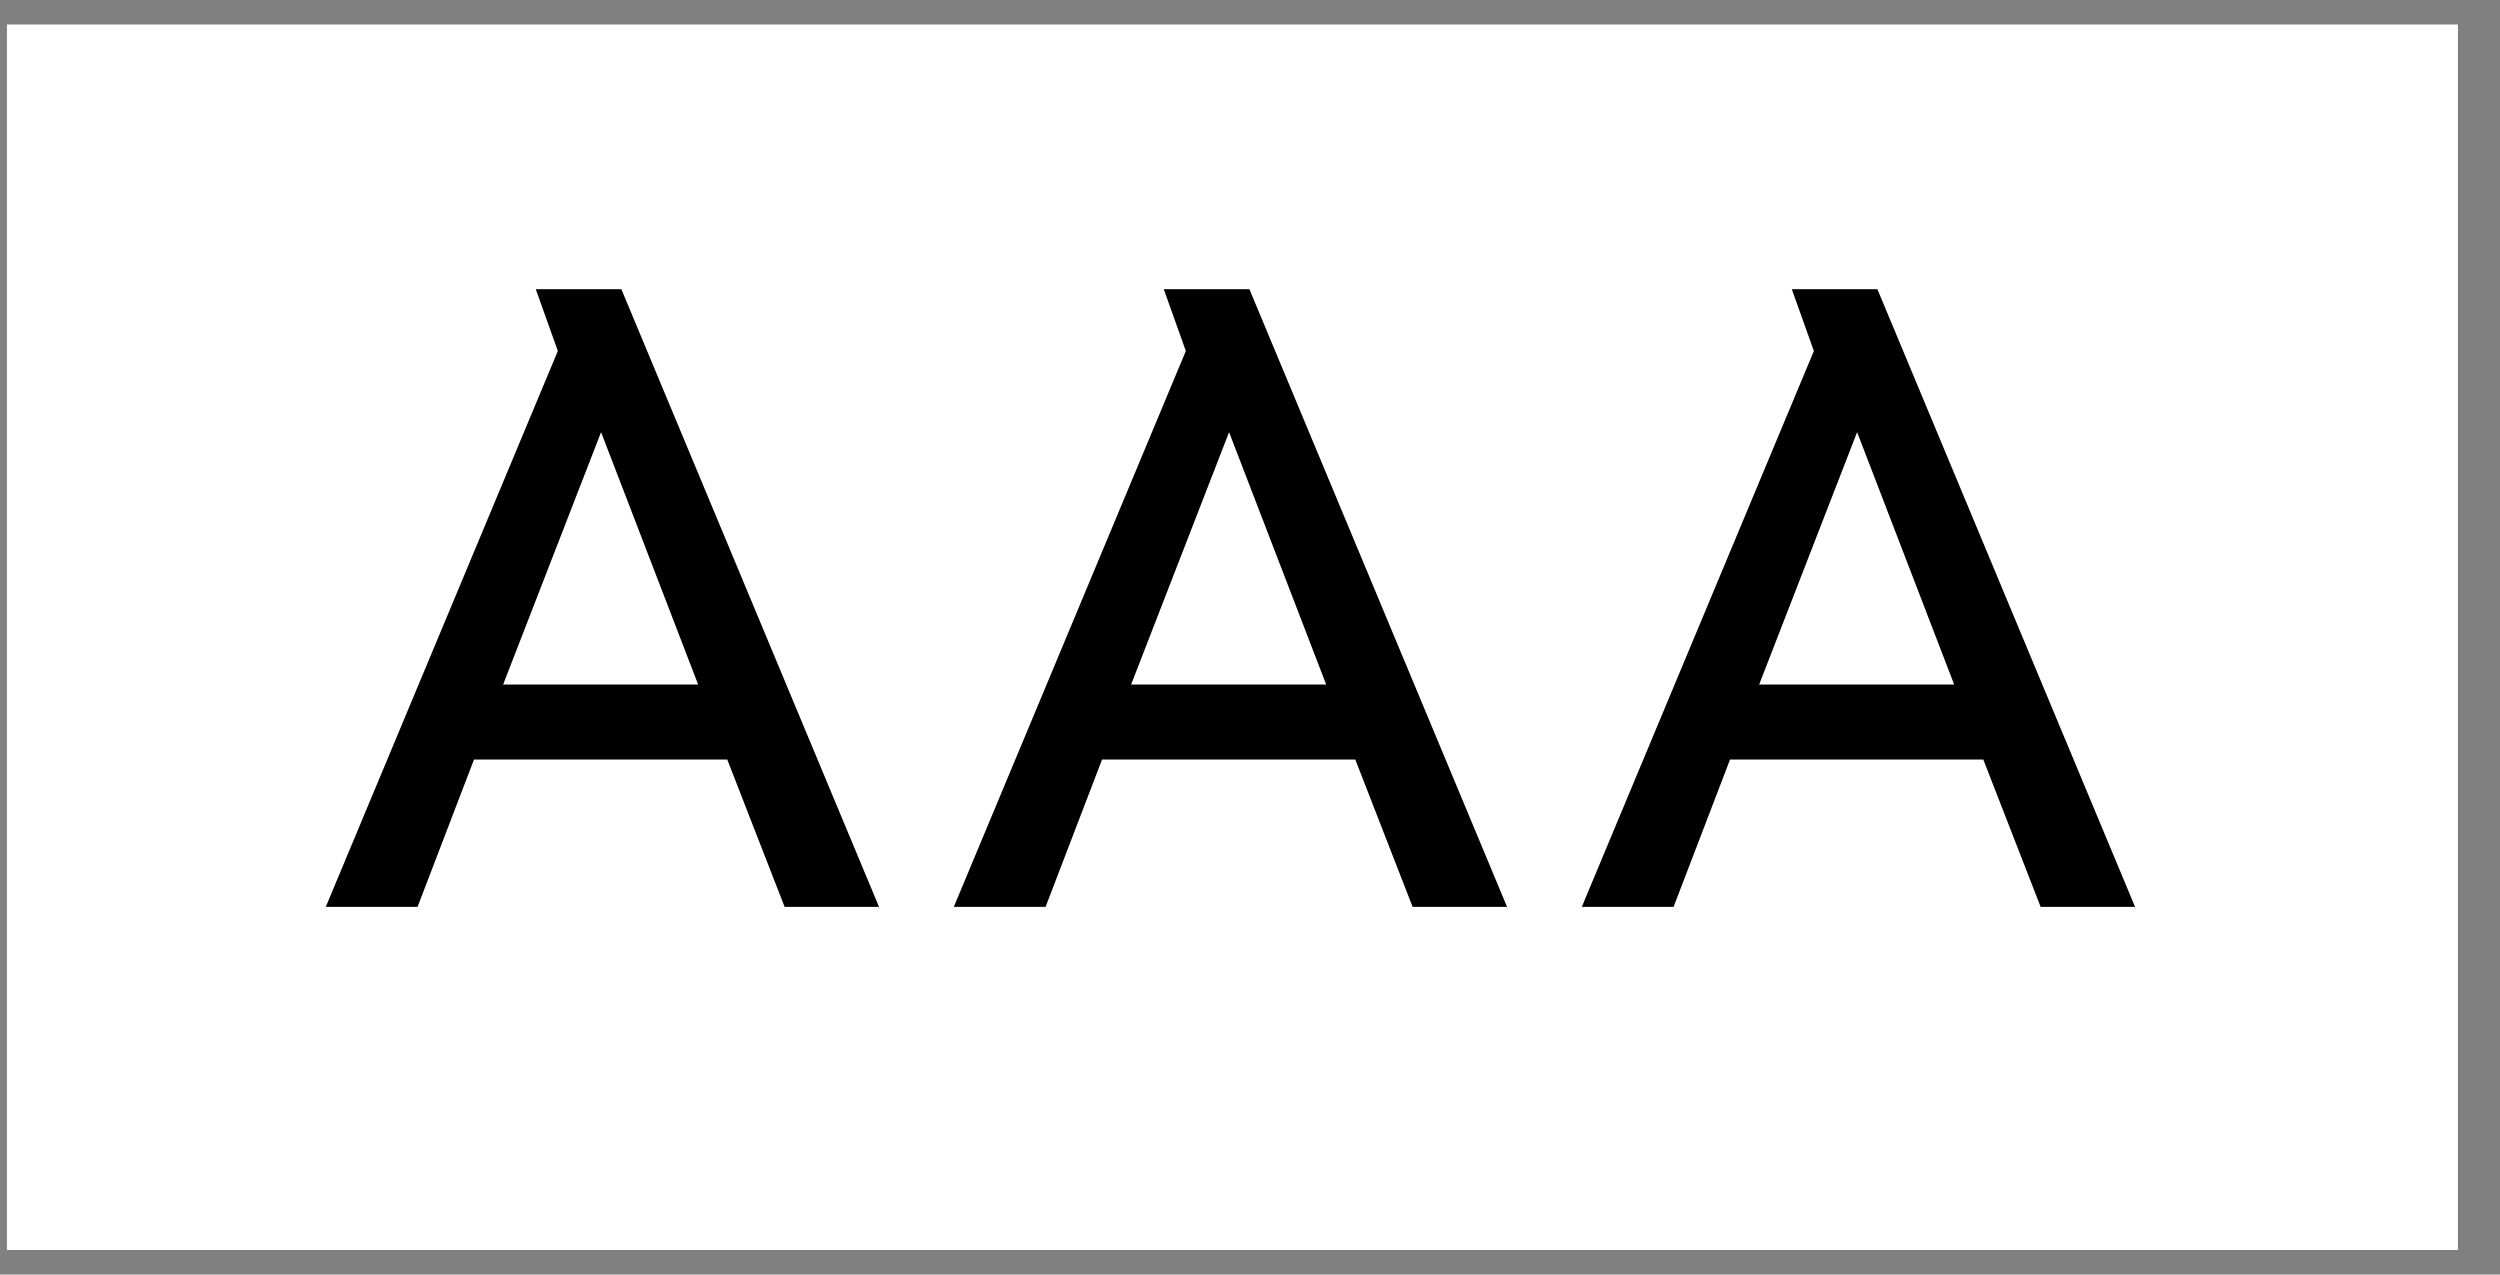
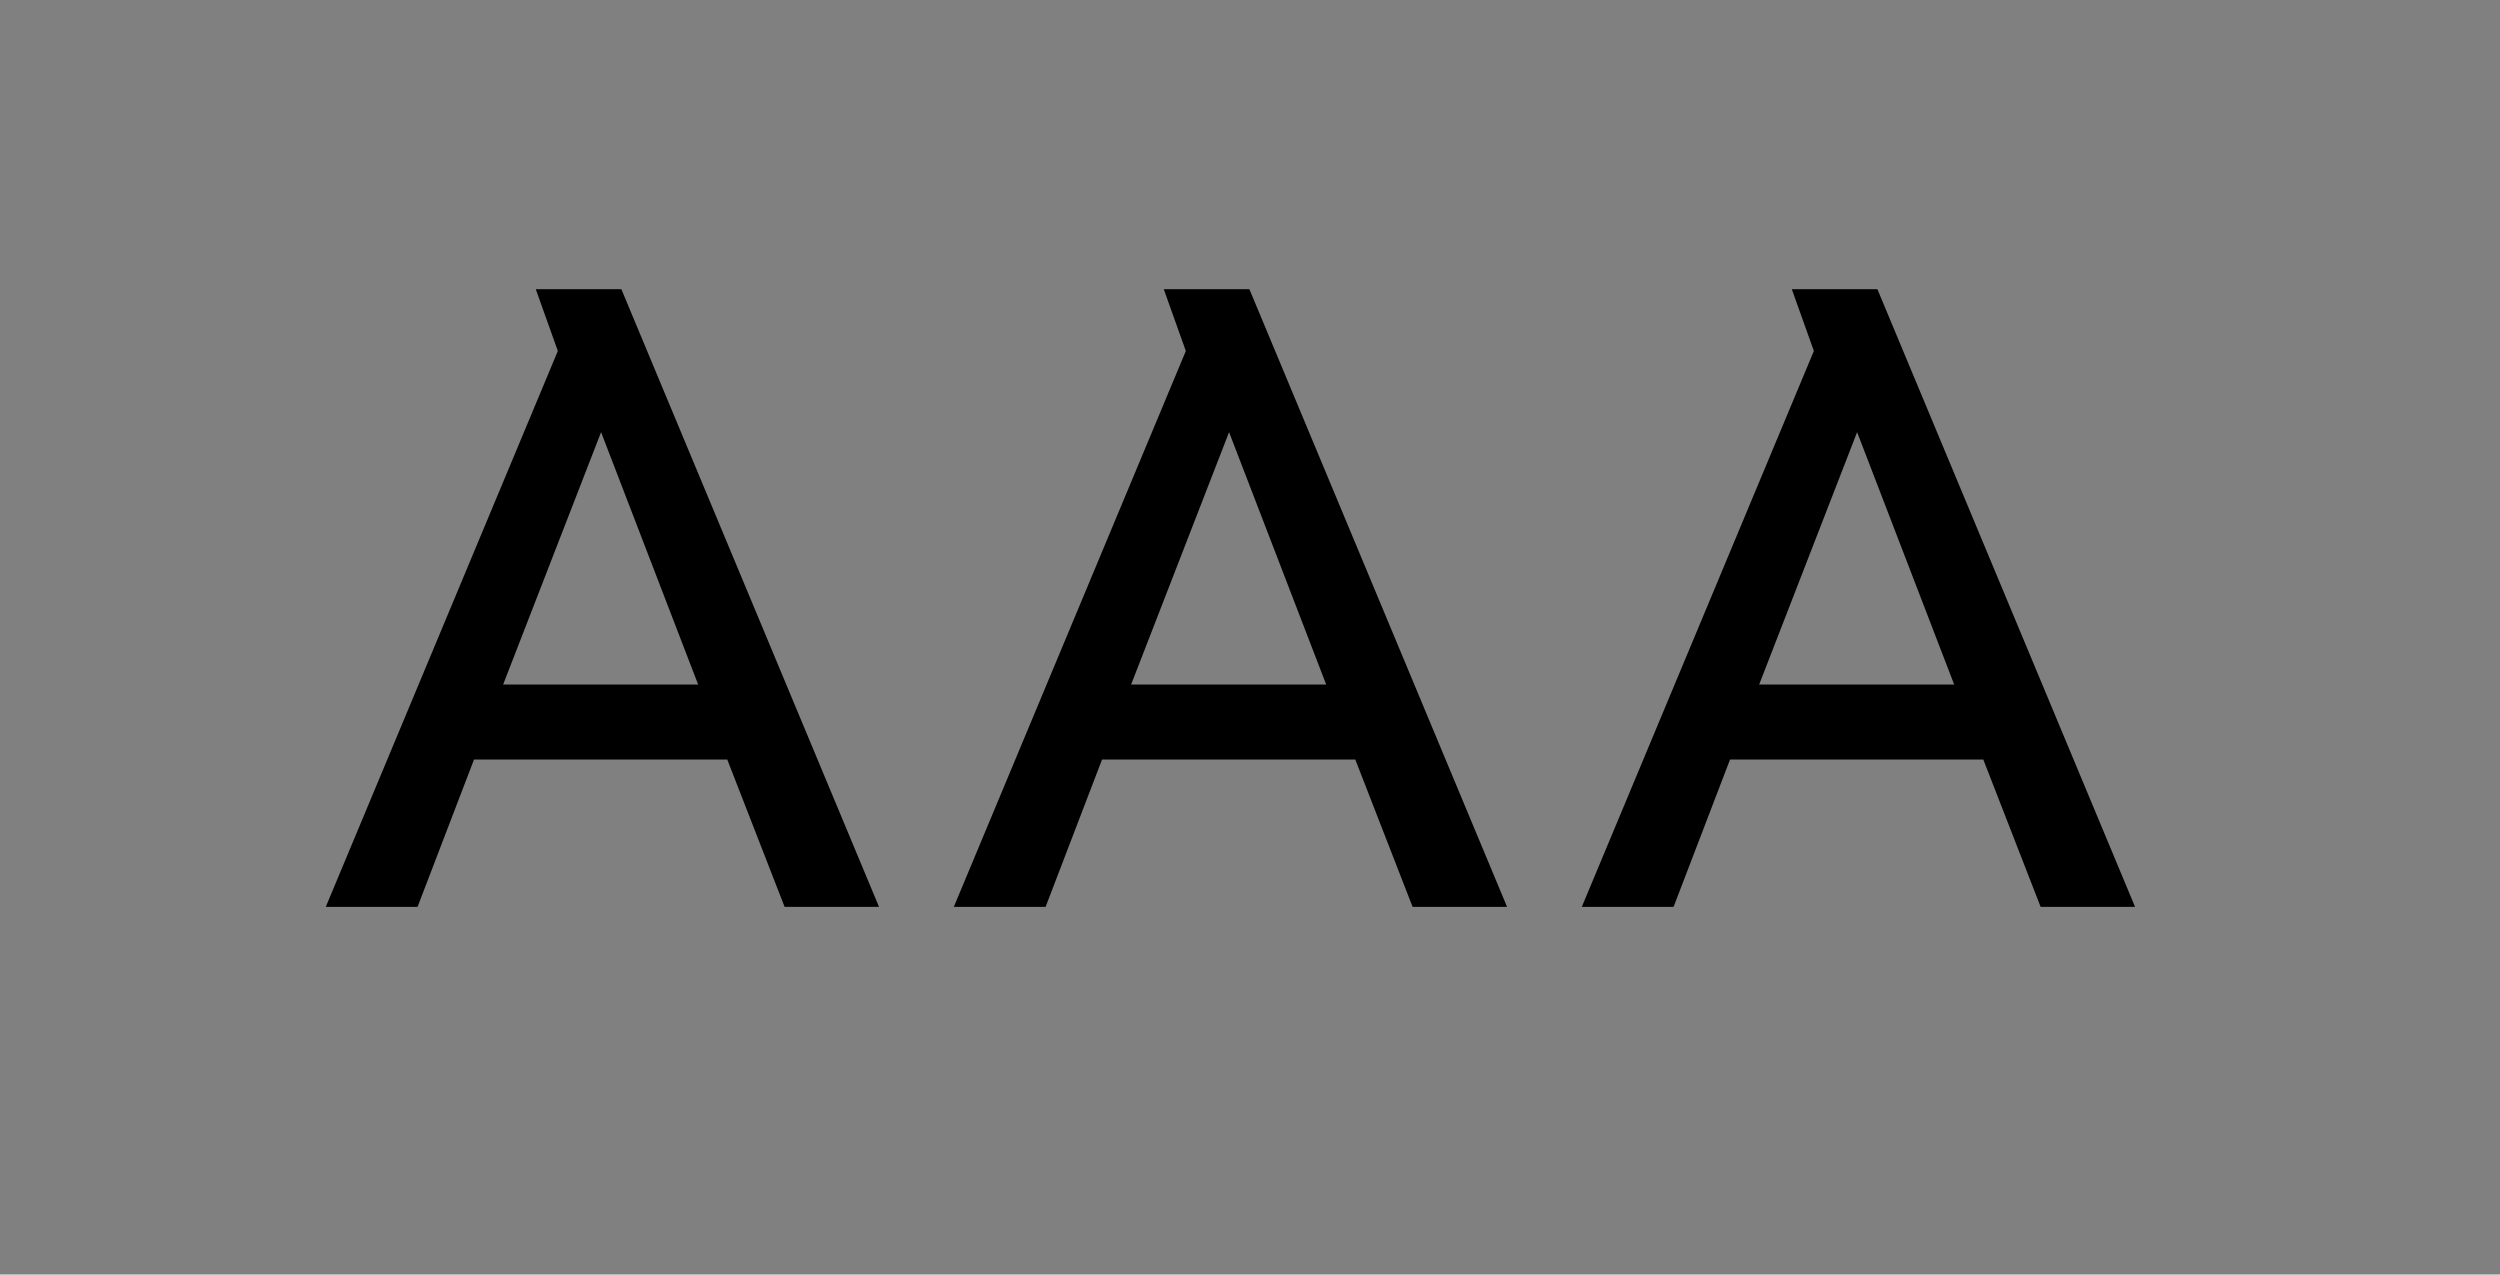
<svg xmlns="http://www.w3.org/2000/svg" width="51px" height="26px" viewBox="0 0 51 26" version="1.1">
  <rect x="0" y="0" width="51" height="26" fill="#808080" stroke="none" />
  <title>Schwarz / Weiß</title>
  <g id="Layout" stroke="none" stroke-width="1" fill="none" fill-rule="evenodd">
    <g id="Desktop-Einstellungsmenu" transform="translate(-607, -670)">
      <g id="Schwarz-/-Weiß" transform="translate(607.142, 670.5)">
-         <rect id="Rectangle" fill="#FFFFFF" x="0" y="0" width="50" height="25" />
-         <path d="M8.376,18 L9.528,14.994 L14.694,14.994 L15.864,18 L17.79,18 L12.534,5.4 L10.788,5.4 L11.238,6.66 L6.504,18 L8.376,18 Z M14.1,13.464 L10.122,13.464 L12.12,8.316 L14.1,13.464 Z M21.188,18 L22.34,14.994 L27.506,14.994 L28.675,18 L30.602,18 L25.346,5.4 L23.599,5.4 L24.049,6.66 L19.316,18 L21.188,18 Z M26.912,13.464 L22.933,13.464 L24.931,8.316 L26.912,13.464 Z M33.999,18 L35.151,14.994 L40.317,14.994 L41.487,18 L43.413,18 L38.157,5.4 L36.411,5.4 L36.861,6.66 L32.127,18 L33.999,18 Z M39.723,13.464 L35.745,13.464 L37.743,8.316 L39.723,13.464 Z" id="AAA" fill="#000000" fill-rule="nonzero" />
+         <path d="M8.376,18 L9.528,14.994 L14.694,14.994 L15.864,18 L17.79,18 L12.534,5.4 L10.788,5.4 L11.238,6.66 L6.504,18 L8.376,18 Z M14.1,13.464 L10.122,13.464 L12.12,8.316 L14.1,13.464 Z M21.188,18 L22.34,14.994 L27.506,14.994 L28.675,18 L30.602,18 L25.346,5.4 L23.599,5.4 L24.049,6.66 L19.316,18 L21.188,18 Z M26.912,13.464 L22.933,13.464 L24.931,8.316 L26.912,13.464 Z M33.999,18 L35.151,14.994 L40.317,14.994 L41.487,18 L43.413,18 L38.157,5.4 L36.411,5.4 L36.861,6.66 L32.127,18 L33.999,18 M39.723,13.464 L35.745,13.464 L37.743,8.316 L39.723,13.464 Z" id="AAA" fill="#000000" fill-rule="nonzero" />
      </g>
    </g>
  </g>
</svg>